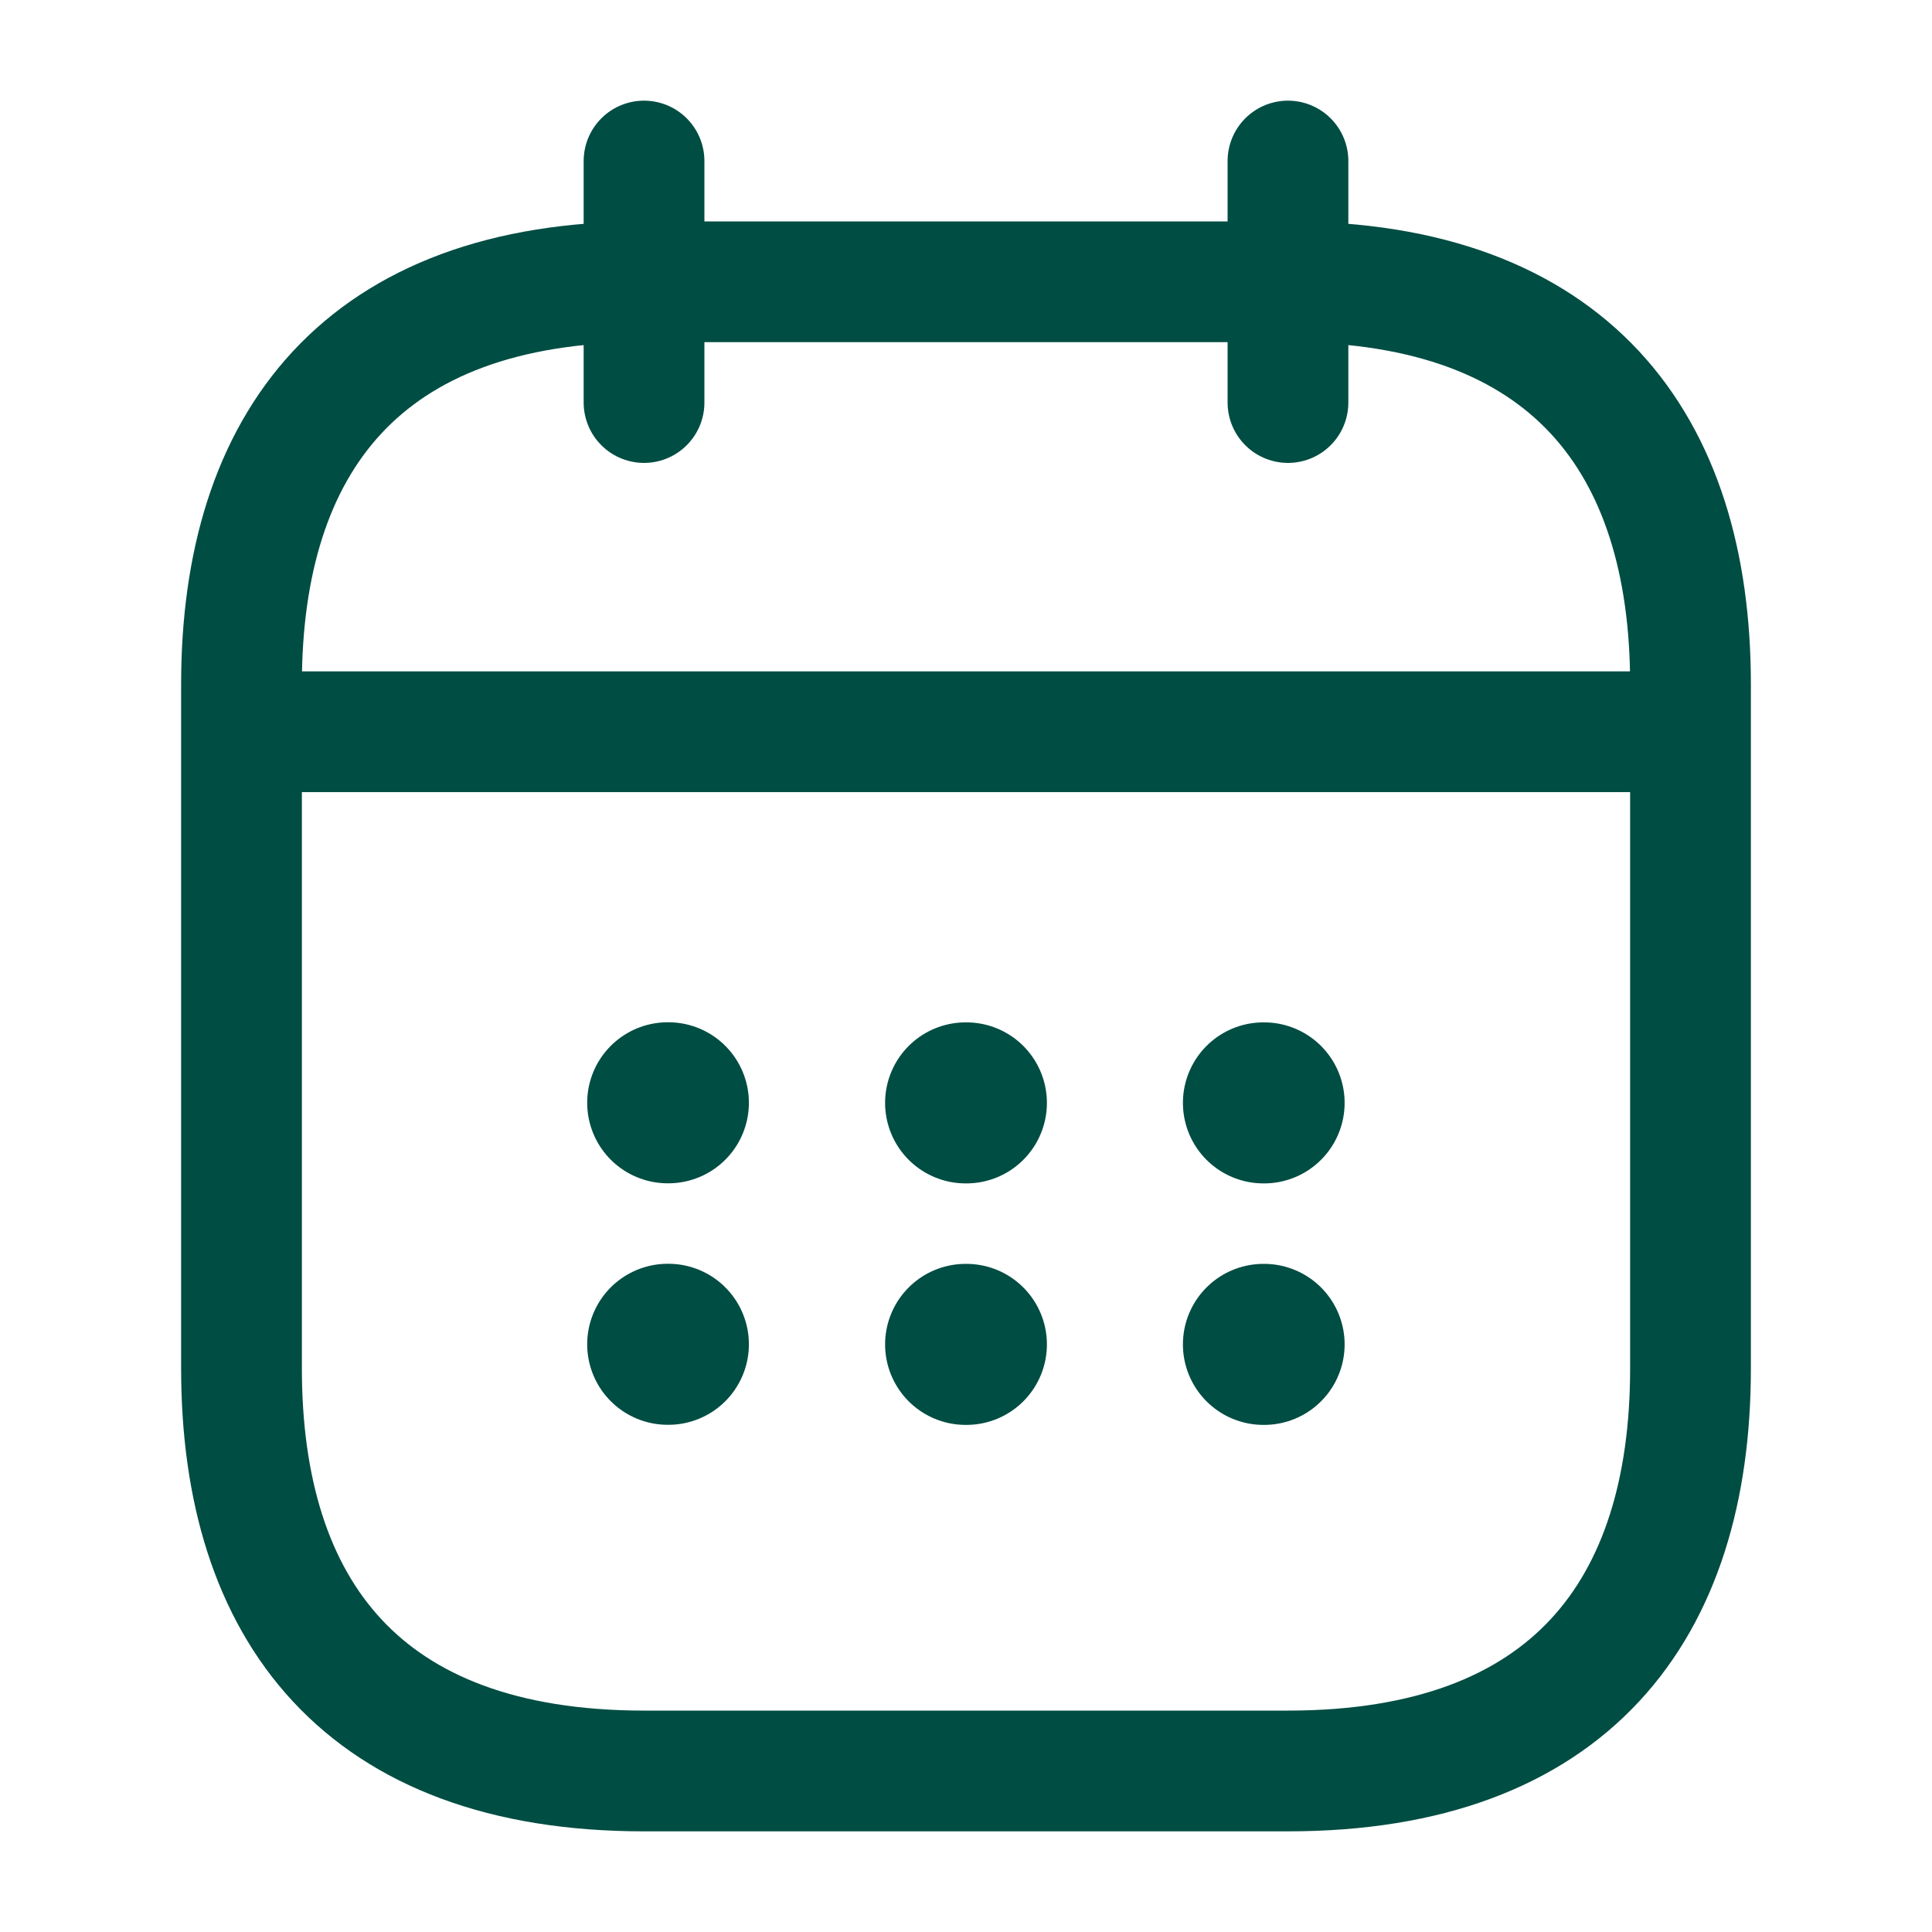
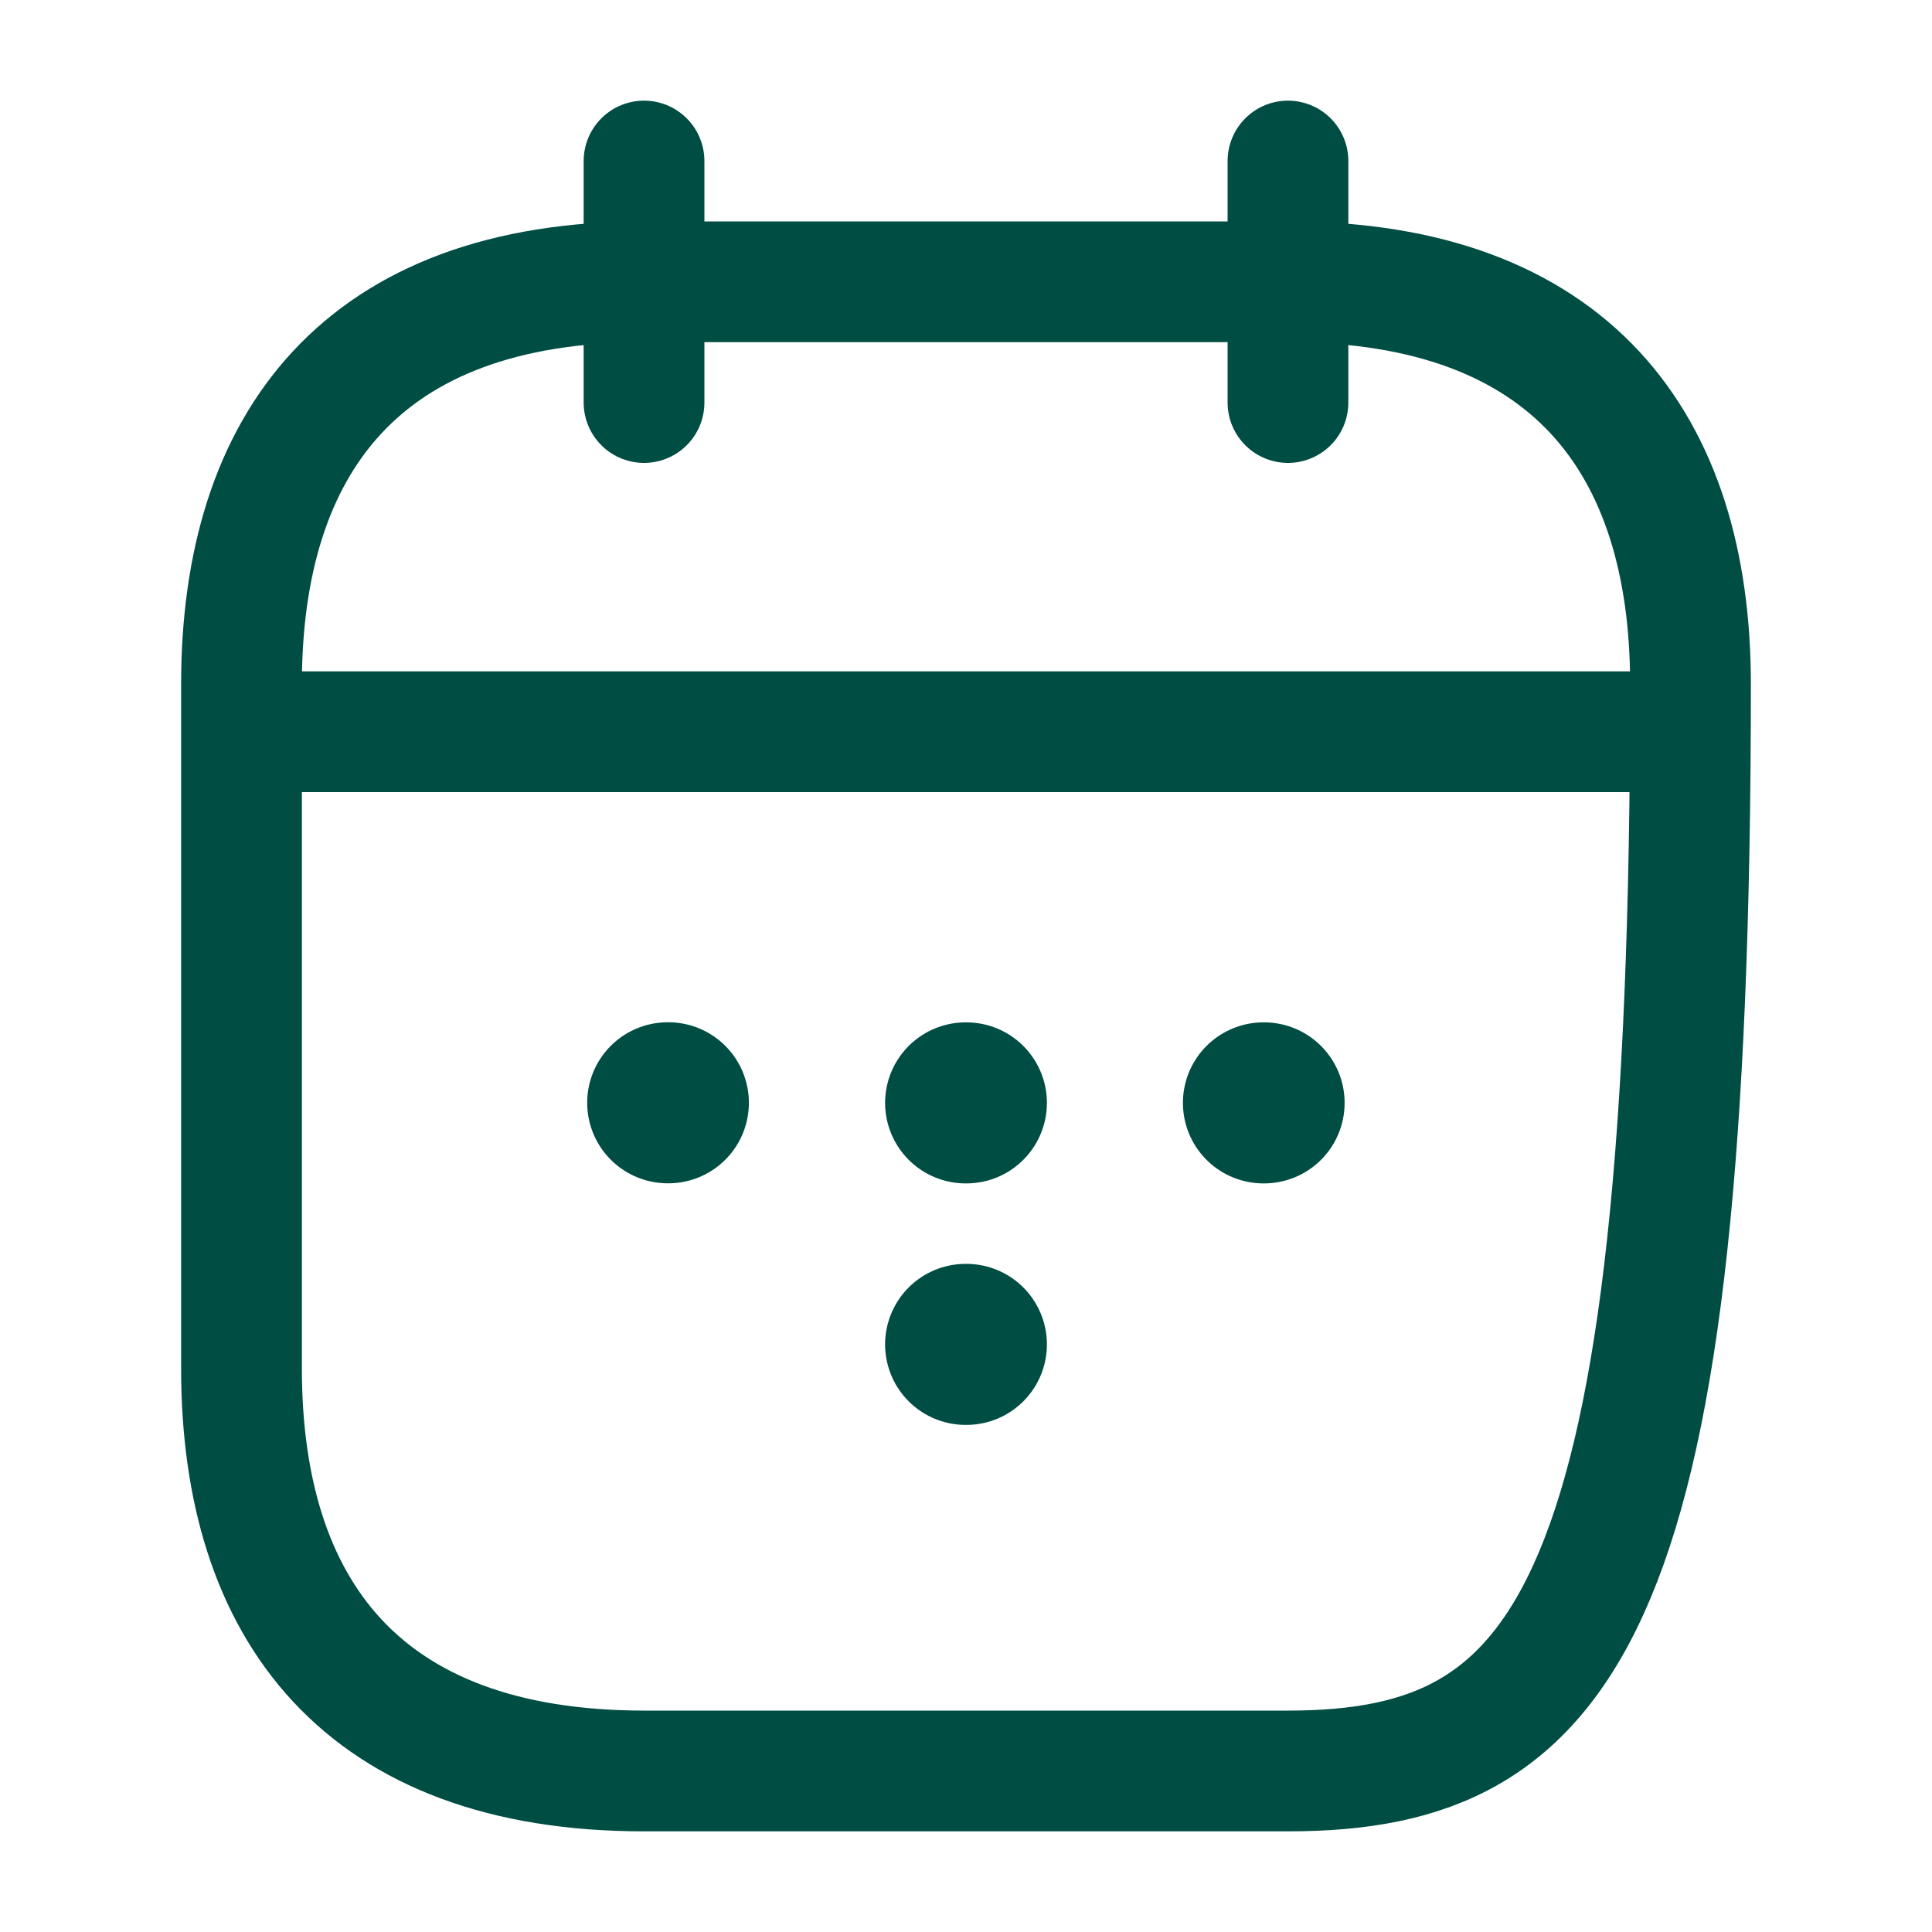
<svg xmlns="http://www.w3.org/2000/svg" width="20" height="20" viewBox="0 0 20 20" fill="none">
  <path d="M6.667 1.667V4.167" stroke="#004D43" stroke-width="1.25" stroke-miterlimit="10" stroke-linecap="round" stroke-linejoin="round" />
  <path d="M13.333 1.667V4.167" stroke="#004D43" stroke-width="1.25" stroke-miterlimit="10" stroke-linecap="round" stroke-linejoin="round" />
  <path d="M2.917 7.575H17.083" stroke="#004D43" stroke-width="1.25" stroke-miterlimit="10" stroke-linecap="round" stroke-linejoin="round" />
-   <path d="M17.5 7.083V14.167C17.5 16.667 16.25 18.333 13.333 18.333H6.667C3.75 18.333 2.5 16.667 2.5 14.167V7.083C2.5 4.583 3.75 2.917 6.667 2.917H13.333C16.25 2.917 17.5 4.583 17.5 7.083Z" stroke="#004D43" stroke-width="1.25" stroke-miterlimit="10" stroke-linecap="round" stroke-linejoin="round" />
+   <path d="M17.5 7.083C17.5 16.667 16.25 18.333 13.333 18.333H6.667C3.75 18.333 2.5 16.667 2.5 14.167V7.083C2.5 4.583 3.75 2.917 6.667 2.917H13.333C16.25 2.917 17.5 4.583 17.5 7.083Z" stroke="#004D43" stroke-width="1.25" stroke-miterlimit="10" stroke-linecap="round" stroke-linejoin="round" />
  <path d="M13.079 11.417H13.086" stroke="#004D43" stroke-width="1.667" stroke-linecap="round" stroke-linejoin="round" />
-   <path d="M13.079 13.917H13.086" stroke="#004D43" stroke-width="1.667" stroke-linecap="round" stroke-linejoin="round" />
  <path d="M9.996 11.417H10.004" stroke="#004D43" stroke-width="1.667" stroke-linecap="round" stroke-linejoin="round" />
  <path d="M9.996 13.917H10.004" stroke="#004D43" stroke-width="1.667" stroke-linecap="round" stroke-linejoin="round" />
  <path d="M6.912 11.416H6.919" stroke="#004D43" stroke-width="1.667" stroke-linecap="round" stroke-linejoin="round" />
-   <path d="M6.912 13.916H6.919" stroke="#004D43" stroke-width="1.667" stroke-linecap="round" stroke-linejoin="round" />
</svg>